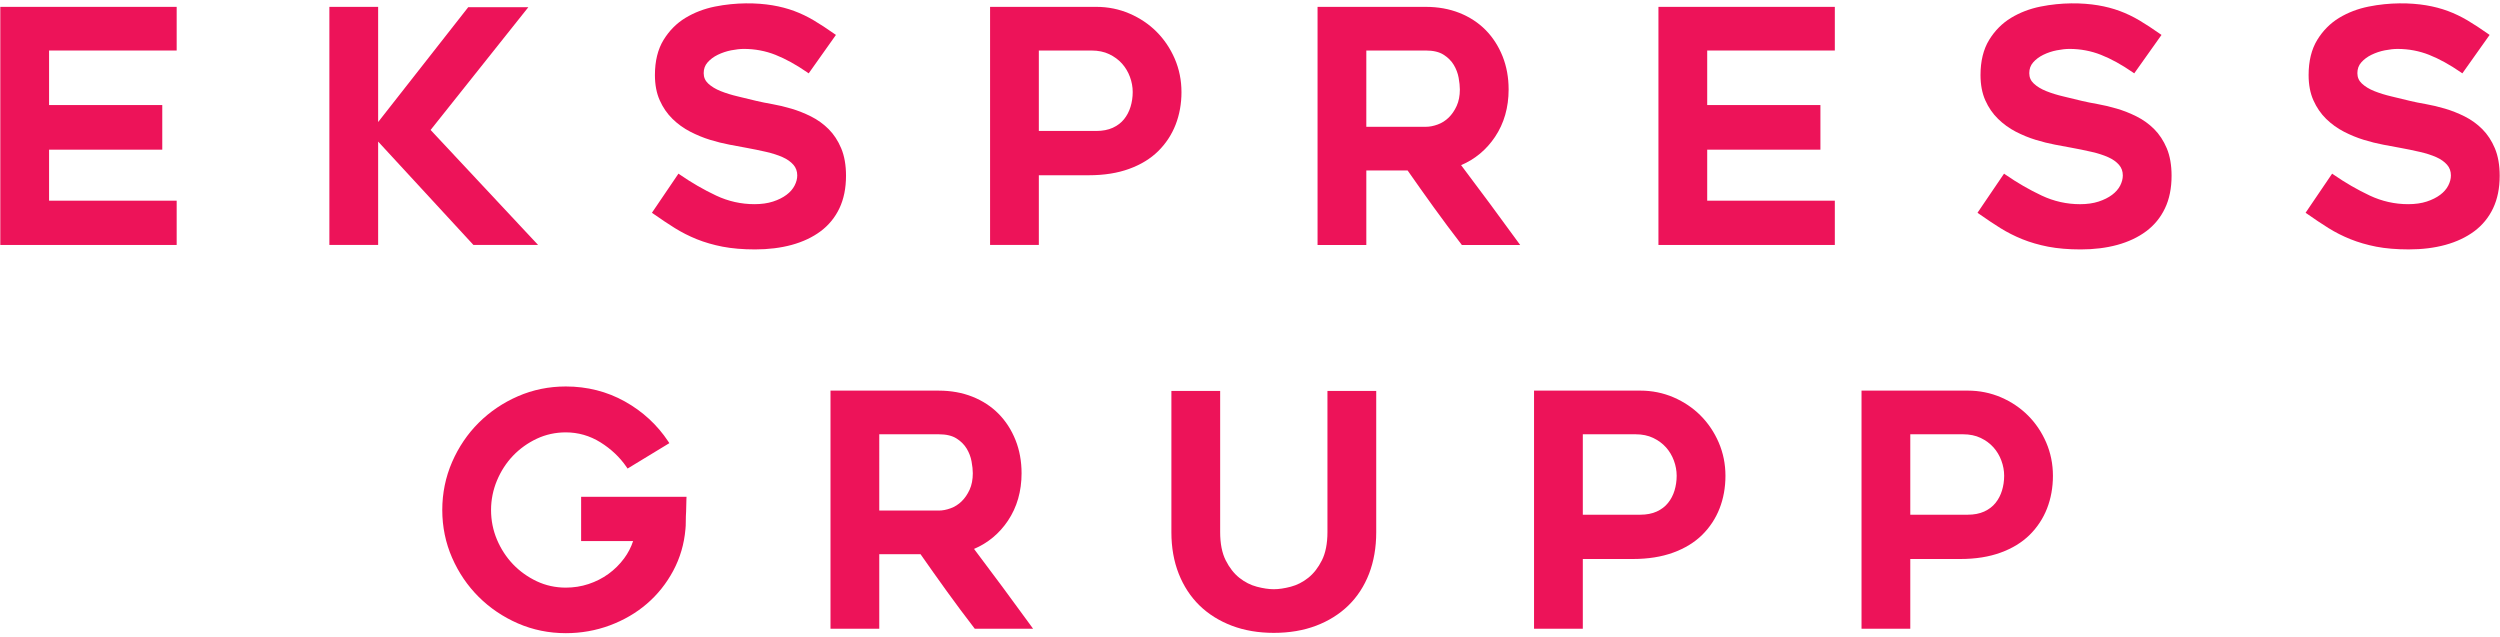
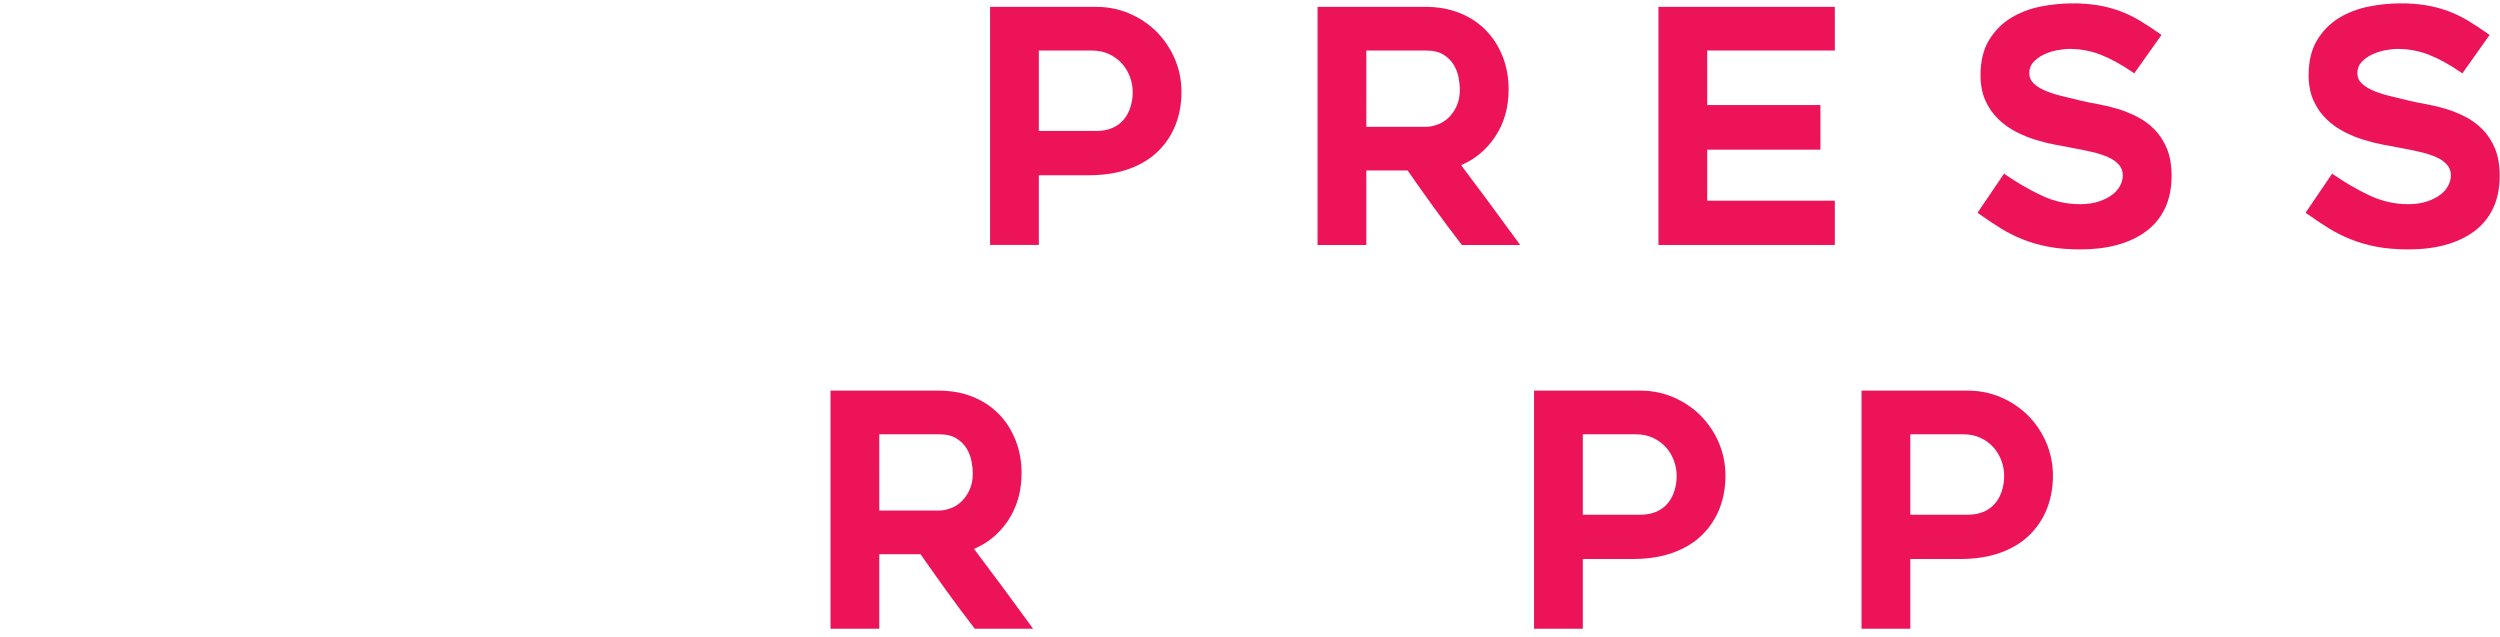
<svg xmlns="http://www.w3.org/2000/svg" width="271" height="69">
-   <path fill="#ed1359" d="M.033 26.554h19.118v-4.8h-13.832v-5.53h12.271v-4.836h-12.271v-5.912h13.832v-4.732H.033Z" />
-   <path fill="#ed1359" d="m58.329 26.554-11.652-12.466 10.597-13.31h-6.517l-9.766 12.451V.744h-5.287v25.81h5.287v-11.207l10.33 11.207Z" />
-   <path fill="#ed1359" d="M91.708 19.056c0-1.154-.175-2.157-.521-2.976-.344-.822-.803-1.522-1.362-2.081-.559-.558-1.203-1.022-1.911-1.376-.704-.351-1.422-.637-2.134-.845-.707-.21-1.404-.375-2.069-.492-.643-.111-1.214-.229-1.7-.343-.65-.163-1.32-.324-2.015-.487-.679-.158-1.311-.353-1.875-.579-.549-.22-1.006-.496-1.355-.823-.326-.308-.486-.674-.486-1.126 0-.457.136-.836.415-1.155.292-.336.667-.617 1.112-.833.453-.22.942-.385 1.453-.486.516-.099.979-.151 1.381-.151 1.192 0 2.344.217 3.421.643 1.09.432 2.241 1.067 3.423 1.883l.177.124 2.954-4.167-.18-.124c-.789-.558-1.535-1.045-2.213-1.448-.691-.41-1.408-.754-2.135-1.023-.729-.27-1.524-.479-2.362-.618-1.684-.279-3.92-.324-6.231.141-1.163.235-2.236.647-3.189 1.223-.965.584-1.763 1.391-2.378 2.395-.62 1.011-.934 2.291-.934 3.805 0 1.044.175 1.966.523 2.739.344.774.808 1.45 1.38 2.009.568.556 1.215 1.025 1.924 1.389.702.363 1.426.66 2.151.884.723.221 1.429.396 2.103.524.67.126 1.26.238 1.769.33.749.137 1.485.286 2.192.449.688.158 1.291.351 1.797.576.489.217.884.496 1.173.826.278.321.416.701.416 1.158 0 .358-.097.727-.289 1.098-.193.373-.485.711-.875 1.001-.393.296-.887.543-1.461.729-.577.188-1.253.284-2.013.284-1.442 0-2.84-.312-4.153-.932-1.339-.63-2.651-1.387-3.904-2.252l-.181-.126-2.876 4.241.173.122c.79.556 1.562 1.072 2.298 1.532.747.465 1.552.875 2.392 1.213.845.341 1.787.613 2.795.81 1.016.196 2.202.297 3.525.297 1.445 0 2.783-.167 3.974-.492 1.201-.33 2.253-.825 3.123-1.473.882-.657 1.569-1.494 2.042-2.491.474-.995.716-2.181.716-3.526" />
  <path fill="#ed1359" d="M120.624 13.852c-.502.228-1.102.344-1.782.344h-6.232v-8.719h5.711c.727 0 1.371.133 1.918.395.549.264 1.017.608 1.388 1.023.373.418.661.904.858 1.438.2.54.301 1.093.301 1.641 0 .554-.079 1.093-.235 1.602-.152.501-.39.956-.704 1.347-.314.39-.726.701-1.223.929m7.448-3.878c0-1.268-.246-2.483-.728-3.603-.484-1.119-1.147-2.103-1.972-2.928-.824-.825-1.809-1.488-2.926-1.968-1.122-.484-2.334-.731-3.604-.731h-11.518v25.81h5.286v-7.557h5.436c1.632 0 3.099-.232 4.355-.691 1.258-.456 2.316-1.103 3.144-1.919.828-.817 1.463-1.781 1.888-2.866.423-1.083.639-2.276.639-3.547" />
  <path fill="#ed1359" d="M148.109 5.476h6.453c.803 0 1.451.153 1.92.454.477.302.848.675 1.107 1.105.262.438.438.905.526 1.384.089.492.134.922.134 1.278 0 .682-.116 1.282-.344 1.782-.229.504-.523.931-.87 1.27-.343.333-.741.586-1.185.747-.445.165-.878.249-1.288.249h-6.453Zm10.274 12.426c1.512-.645 2.747-1.674 3.674-3.059.981-1.459 1.478-3.191 1.478-5.146 0-1.293-.22-2.504-.657-3.599-.438-1.094-1.055-2.053-1.836-2.844-.779-.791-1.733-1.414-2.833-1.853-1.101-.437-2.325-.657-3.64-.657h-11.746v25.81h5.286v-8.079h4.473c.922 1.32 1.876 2.667 2.84 4.003.969 1.342 1.969 2.685 2.977 3.99l.063.086h6.323l-.252-.344c-1.992-2.746-4.062-5.54-6.15-8.308" />
  <path fill="#ed1359" d="M179.775 26.554h19.12v-4.8h-13.834v-5.53h12.273v-4.836h-12.273v-5.912h13.834v-4.732h-19.12Z" />
  <path fill="#ed1359" d="M233.515 13.999c-.558-.558-1.201-1.021-1.912-1.376-.703-.351-1.42-.636-2.133-.844-.707-.21-1.402-.375-2.069-.493-.64-.112-1.214-.228-1.7-.342-.648-.163-1.318-.326-2.015-.487-.679-.158-1.311-.353-1.875-.58-.549-.22-1.003-.495-1.352-.823-.329-.307-.487-.675-.487-1.125 0-.459.136-.837.415-1.158.29-.334.665-.614 1.11-.831.453-.222.942-.385 1.454-.485.515-.1.978-.152 1.38-.152 1.192 0 2.344.217 3.421.644 1.09.431 2.241 1.066 3.423 1.883l.176.122 2.955-4.165-.178-.125c-.79-.557-1.535-1.044-2.216-1.449-.69-.408-1.407-.753-2.133-1.021-.73-.271-1.525-.479-2.363-.618-1.685-.279-3.92-.326-6.232.141-1.162.233-2.235.646-3.187 1.221-.965.586-1.764 1.39-2.379 2.397-.618 1.011-.932 2.289-.932 3.804 0 1.045.176 1.967.521 2.74.344.774.807 1.449 1.382 2.008.566.556 1.214 1.023 1.921 1.39.703.362 1.426.66 2.152.881.722.222 1.431.398 2.105.526.668.126 1.259.239 1.767.329.749.136 1.485.287 2.192.45.688.158 1.295.351 1.797.577.489.215.883.495 1.174.826.279.321.415.7.415 1.157 0 .358-.098.728-.287 1.099-.195.373-.487.709-.875.999-.395.297-.887.543-1.464.731-.574.188-1.251.284-2.012.284-1.441 0-2.838-.314-4.153-.933-1.339-.629-2.651-1.387-3.904-2.254l-.18-.124-2.877 4.24.175.124c.787.556 1.56 1.07 2.296 1.532.747.465 1.552.873 2.393 1.212.845.341 1.786.613 2.794.81 1.016.196 2.202.297 3.527.297 1.444 0 2.781-.166 3.974-.492 1.201-.331 2.251-.825 3.121-1.473.882-.657 1.569-1.493 2.042-2.493.476-.992.716-2.178.716-3.524 0-1.155-.175-2.156-.519-2.978-.346-.819-.805-1.52-1.364-2.079" />
  <path fill="#ed1359" d="M270.446 16.079c-.344-.82-.805-1.52-1.364-2.079-.559-.558-1.201-1.023-1.91-1.378-.705-.351-1.422-.636-2.135-.845-.707-.21-1.404-.372-2.067-.492-.644-.111-1.216-.226-1.702-.342-.65-.162-1.32-.325-2.014-.487-.678-.157-1.31-.353-1.874-.578-.55-.22-1.006-.496-1.356-.825-.326-.306-.485-.674-.485-1.125 0-.457.136-.837.415-1.156.292-.334.667-.615 1.11-.831.455-.222.944-.387 1.453-.486.516-.101.979-.151 1.382-.151 1.191 0 2.342.217 3.422.643 1.088.432 2.24 1.067 3.423 1.883l.175.123 2.954-4.166-.178-.126c-.789-.557-1.535-1.044-2.215-1.448-.691-.408-1.408-.752-2.133-1.021-.731-.27-1.524-.479-2.362-.618-1.685-.279-3.922-.326-6.232.141-1.164.234-2.237.645-3.191 1.221-.962.586-1.764 1.391-2.377 2.397-.618 1.01-.932 2.29-.932 3.803 0 1.046.175 1.967.521 2.739.344.775.809 1.452 1.38 2.011.568.556 1.216 1.023 1.925 1.389.702.363 1.424.659 2.15.882.724.222 1.431.398 2.103.526.672.126 1.262.237 1.77.329.748.136 1.485.287 2.191.45.69.156 1.293.351 1.799.574.488.217.882.496 1.172.827.279.322.415.7.415 1.159 0 .358-.098.727-.289 1.097-.191.374-.485.71-.873 1.001-.397.297-.889.542-1.462.73-.576.188-1.253.283-2.014.283-1.441 0-2.838-.313-4.153-.931-1.337-.63-2.651-1.387-3.904-2.254l-.18-.124-2.877 4.239.175.123c.788.556 1.56 1.071 2.298 1.533.745.466 1.552.874 2.391 1.211.845.341 1.786.613 2.795.812 1.015.196 2.201.295 3.524.295 1.447 0 2.785-.164 3.976-.492 1.199-.329 2.251-.825 3.123-1.473.88-.655 1.568-1.492 2.042-2.491.474-.994.716-2.18.716-3.526 0-1.153-.177-2.156-.521-2.976" />
-   <path fill="#ed1359" d="M62.993 58.655h5.635c-.222.675-.549 1.303-.972 1.873-.479.648-1.052 1.216-1.702 1.686-.651.471-1.379.84-2.16 1.097-.783.259-1.611.388-2.462.388-1.119 0-2.179-.232-3.15-.69-.974-.461-1.839-1.079-2.571-1.843-.729-.764-1.315-1.663-1.742-2.674-.425-1.006-.64-2.086-.64-3.208 0-1.099.215-2.174.64-3.193.427-1.021 1.013-1.927 1.742-2.689.73-.763 1.597-1.384 2.571-1.843.973-.458 2.033-.69 3.15-.69 1.338 0 2.602.361 3.75 1.076 1.159.723 2.112 1.623 2.831 2.676l.116.17 4.528-2.753-.124-.19c-1.195-1.799-2.777-3.257-4.705-4.332-1.928-1.075-4.082-1.622-6.396-1.622-1.826 0-3.569.356-5.182 1.058-1.613.7-3.044 1.668-4.253 2.87-1.213 1.205-2.183 2.639-2.891 4.262-.707 1.626-1.065 3.376-1.065 5.2 0 1.824.36 3.568 1.067 5.182.706 1.614 1.678 3.042 2.889 4.244 1.208 1.203 2.639 2.169 4.253 2.871 1.614.7 3.358 1.056 5.182 1.056 1.661 0 3.265-.284 4.773-.845 1.507-.561 2.861-1.348 4.016-2.343 1.161-.996 2.122-2.202 2.858-3.581.74-1.382 1.185-2.902 1.323-4.511.025-.197.037-.481.037-.842 0-.354.013-.714.035-1.093 0-.414.012-.86.034-1.342l.012-.225h-11.427Z" />
  <path fill="#ed1359" d="M95.313 47.076h6.452c.804 0 1.451.153 1.921.454.477.302.848.675 1.107 1.105.26.436.438.903.524 1.384.091.492.136.922.136 1.278 0 .682-.116 1.282-.344 1.782-.23.504-.523.931-.87 1.268-.343.335-.741.588-1.185.749-.445.165-.878.249-1.289.249h-6.452Zm10.273 12.426c1.513-.645 2.748-1.674 3.675-3.058.981-1.462 1.478-3.192 1.478-5.147 0-1.293-.222-2.504-.658-3.599-.437-1.094-1.054-2.053-1.836-2.844-.778-.791-1.732-1.414-2.834-1.853-1.099-.437-2.323-.657-3.638-.657h-11.746v25.81h5.286v-8.079h4.473c.922 1.32 1.876 2.667 2.84 4.003.969 1.342 1.969 2.684 2.975 3.99l.065.086h6.321l-.25-.344c-1.992-2.746-4.062-5.54-6.151-8.308" />
-   <path fill="#ed1359" d="M143.895 57.685c0 1.23-.202 2.258-.6 3.052-.401.8-.9 1.438-1.483 1.9-.588.467-1.226.789-1.896.964-.682.18-1.3.27-1.836.27s-1.152-.09-1.834-.27c-.672-.175-1.311-.499-1.897-.964-.582-.461-1.081-1.099-1.483-1.898-.4-.796-.601-1.826-.601-3.054v-15.307h-5.286v15.332c0 1.636.267 3.146.795 4.483.53 1.341 1.288 2.498 2.25 3.437.966.942 2.149 1.681 3.507 2.197 1.359.516 2.889.776 4.549.776 1.683 0 3.227-.26 4.584-.776 1.36-.517 2.539-1.255 3.505-2.197.968-.942 1.718-2.1 2.237-3.438.514-1.339.777-2.847.777-4.482v-15.332h-5.288Z" />
  <path fill="#ed1359" d="M179.591 55.451c-.504.228-1.102.344-1.784.344h-6.23v-8.719h5.711c.727 0 1.371.133 1.918.395.549.264 1.017.608 1.388 1.023.373.418.661.904.858 1.438.2.54.299 1.093.299 1.641 0 .554-.079 1.093-.233 1.602-.152.501-.39.956-.706 1.347-.312.39-.724.701-1.221.929m4.748-10.409c-.824-.825-1.81-1.488-2.926-1.97-1.122-.482-2.336-.729-3.606-.729h-11.517v25.81h5.287v-7.557h5.434c1.634 0 3.099-.232 4.355-.69 1.26-.457 2.318-1.104 3.146-1.92.828-.817 1.463-1.781 1.888-2.866.423-1.083.639-2.276.639-3.547 0-1.268-.246-2.483-.729-3.603-.483-1.119-1.146-2.103-1.971-2.928" />
  <path fill="#ed1359" d="M215.089 55.451c-.502.228-1.102.344-1.782.344h-6.232v-8.719h5.711c.727 0 1.371.133 1.918.395.549.264 1.017.608 1.388 1.023.373.418.661.904.858 1.438.2.54.301 1.093.301 1.641 0 .554-.079 1.093-.235 1.602-.152.501-.39.956-.704 1.347-.314.39-.726.701-1.223.929m4.748-10.409c-.824-.825-1.809-1.488-2.926-1.97-1.122-.482-2.334-.729-3.604-.729h-11.518v25.81h5.286v-7.557h5.436c1.632 0 3.099-.232 4.353-.69 1.26-.457 2.318-1.104 3.146-1.92.828-.817 1.463-1.781 1.888-2.866.423-1.083.639-2.276.639-3.547 0-1.268-.246-2.483-.728-3.603-.484-1.119-1.147-2.103-1.972-2.928" />
</svg>